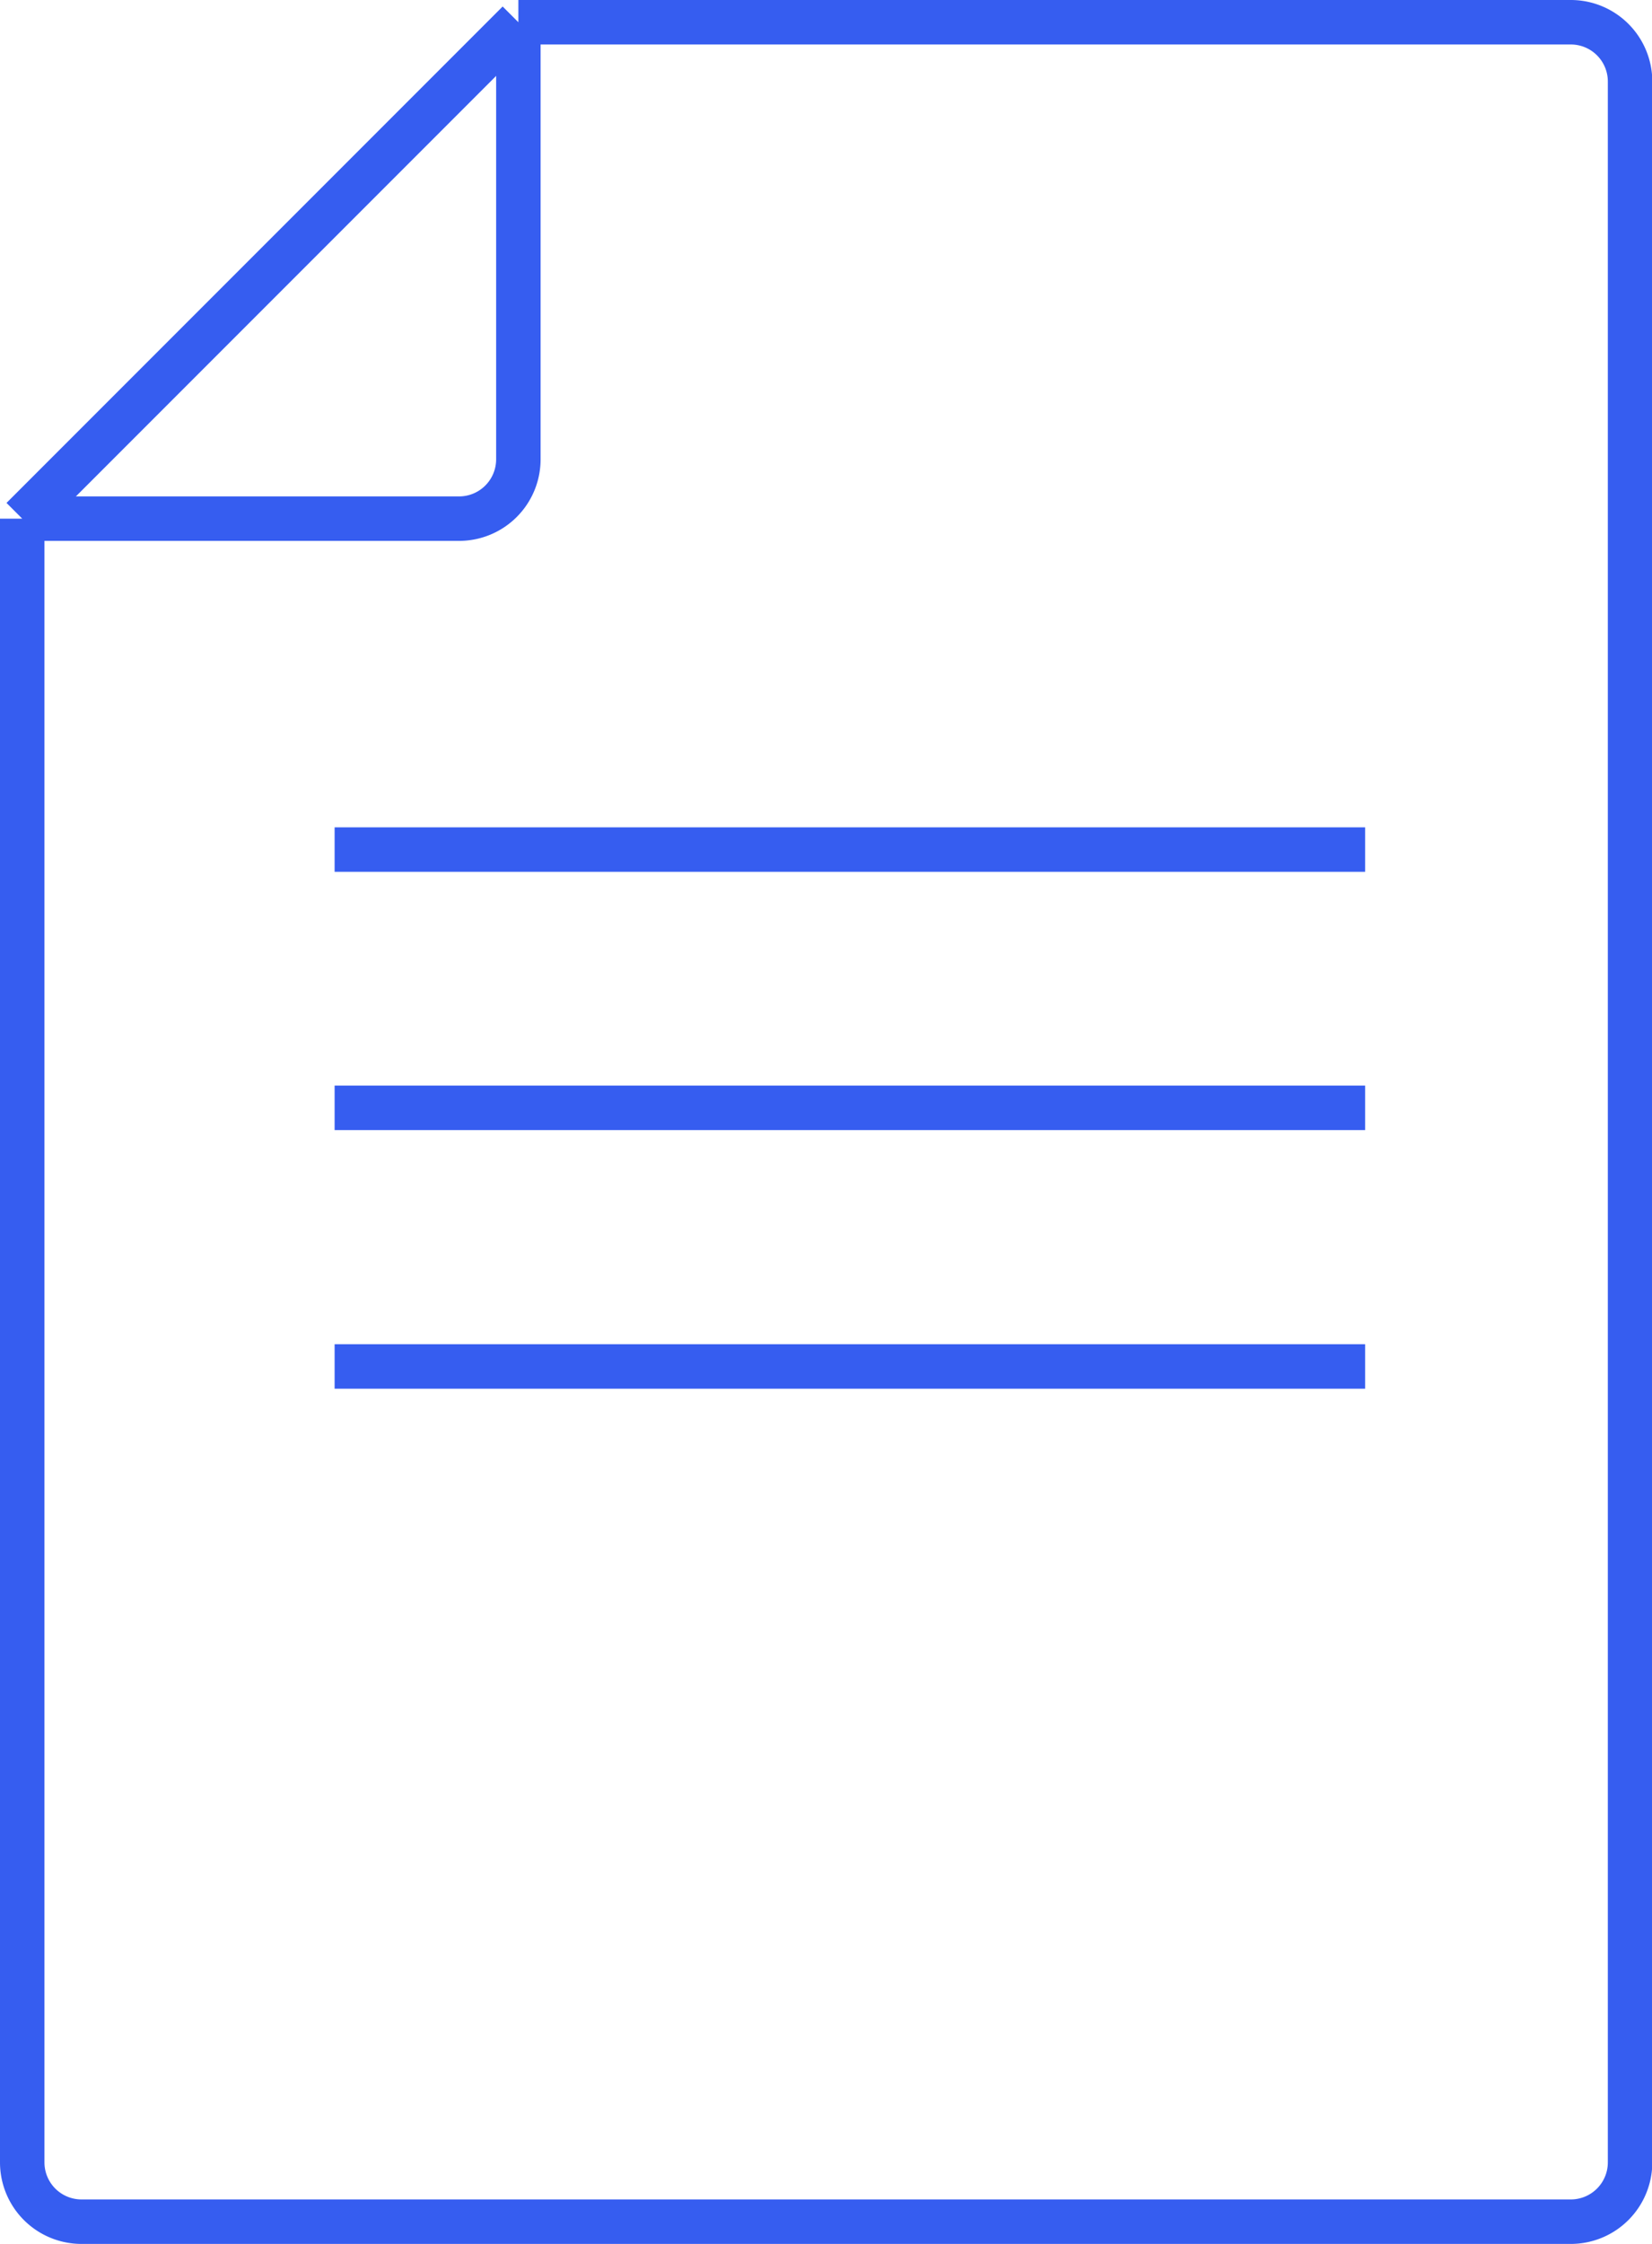
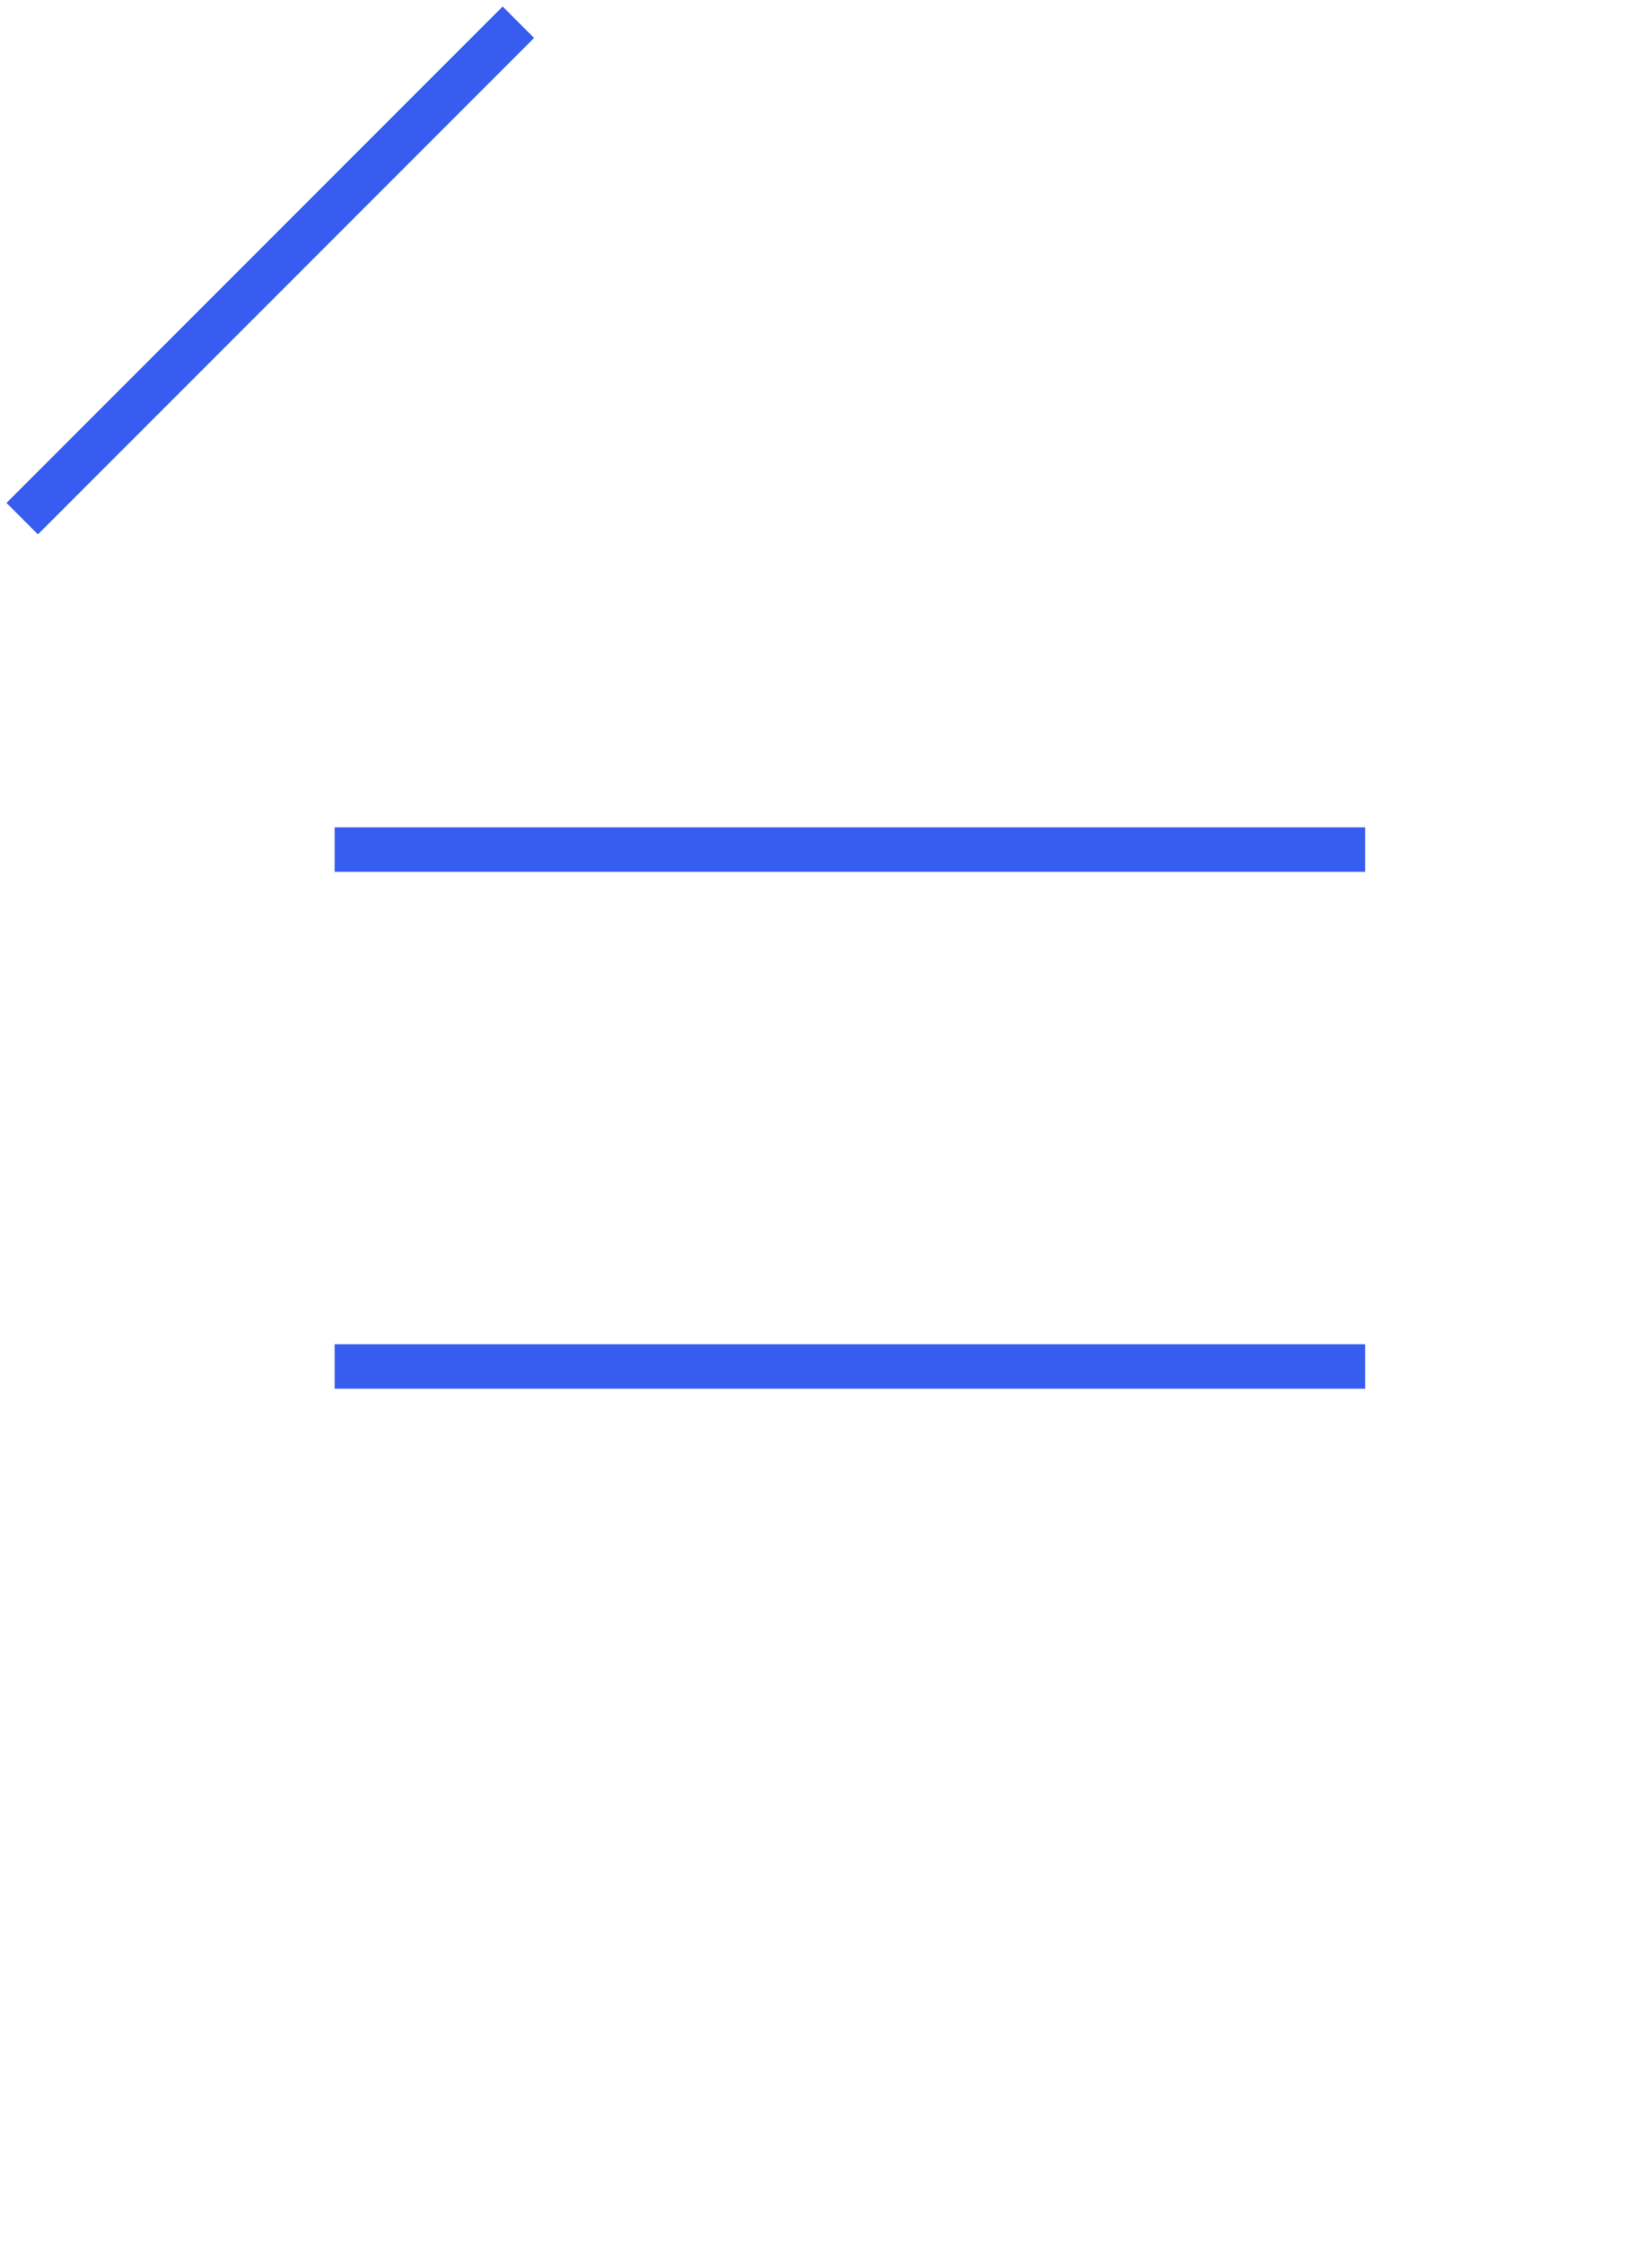
<svg xmlns="http://www.w3.org/2000/svg" viewBox="0 0 55.74 75.67">
  <defs>
    <style>.a{fill:none;stroke:#365df0;stroke-linejoin:round;stroke-width:1.5px;}</style>
  </defs>
-   <path class="a" d="M17.49.75V15.49a2,2,0,0,1-2,2H.75" />
-   <path class="a" d="M17.49.75H53a2,2,0,0,1,2,2V72.92a2,2,0,0,1-2,2H2.75a2,2,0,0,1-2-2V17.49" />
  <line class="a" x1="0.75" y1="17.49" x2="17.49" y2="0.75" />
  <line class="a" x1="11.29" y1="28.65" x2="46.06" y2="28.65" />
-   <line class="a" x1="11.29" y1="37.36" x2="46.06" y2="37.36" />
  <line class="a" x1="11.29" y1="46.08" x2="46.06" y2="46.08" />
</svg>